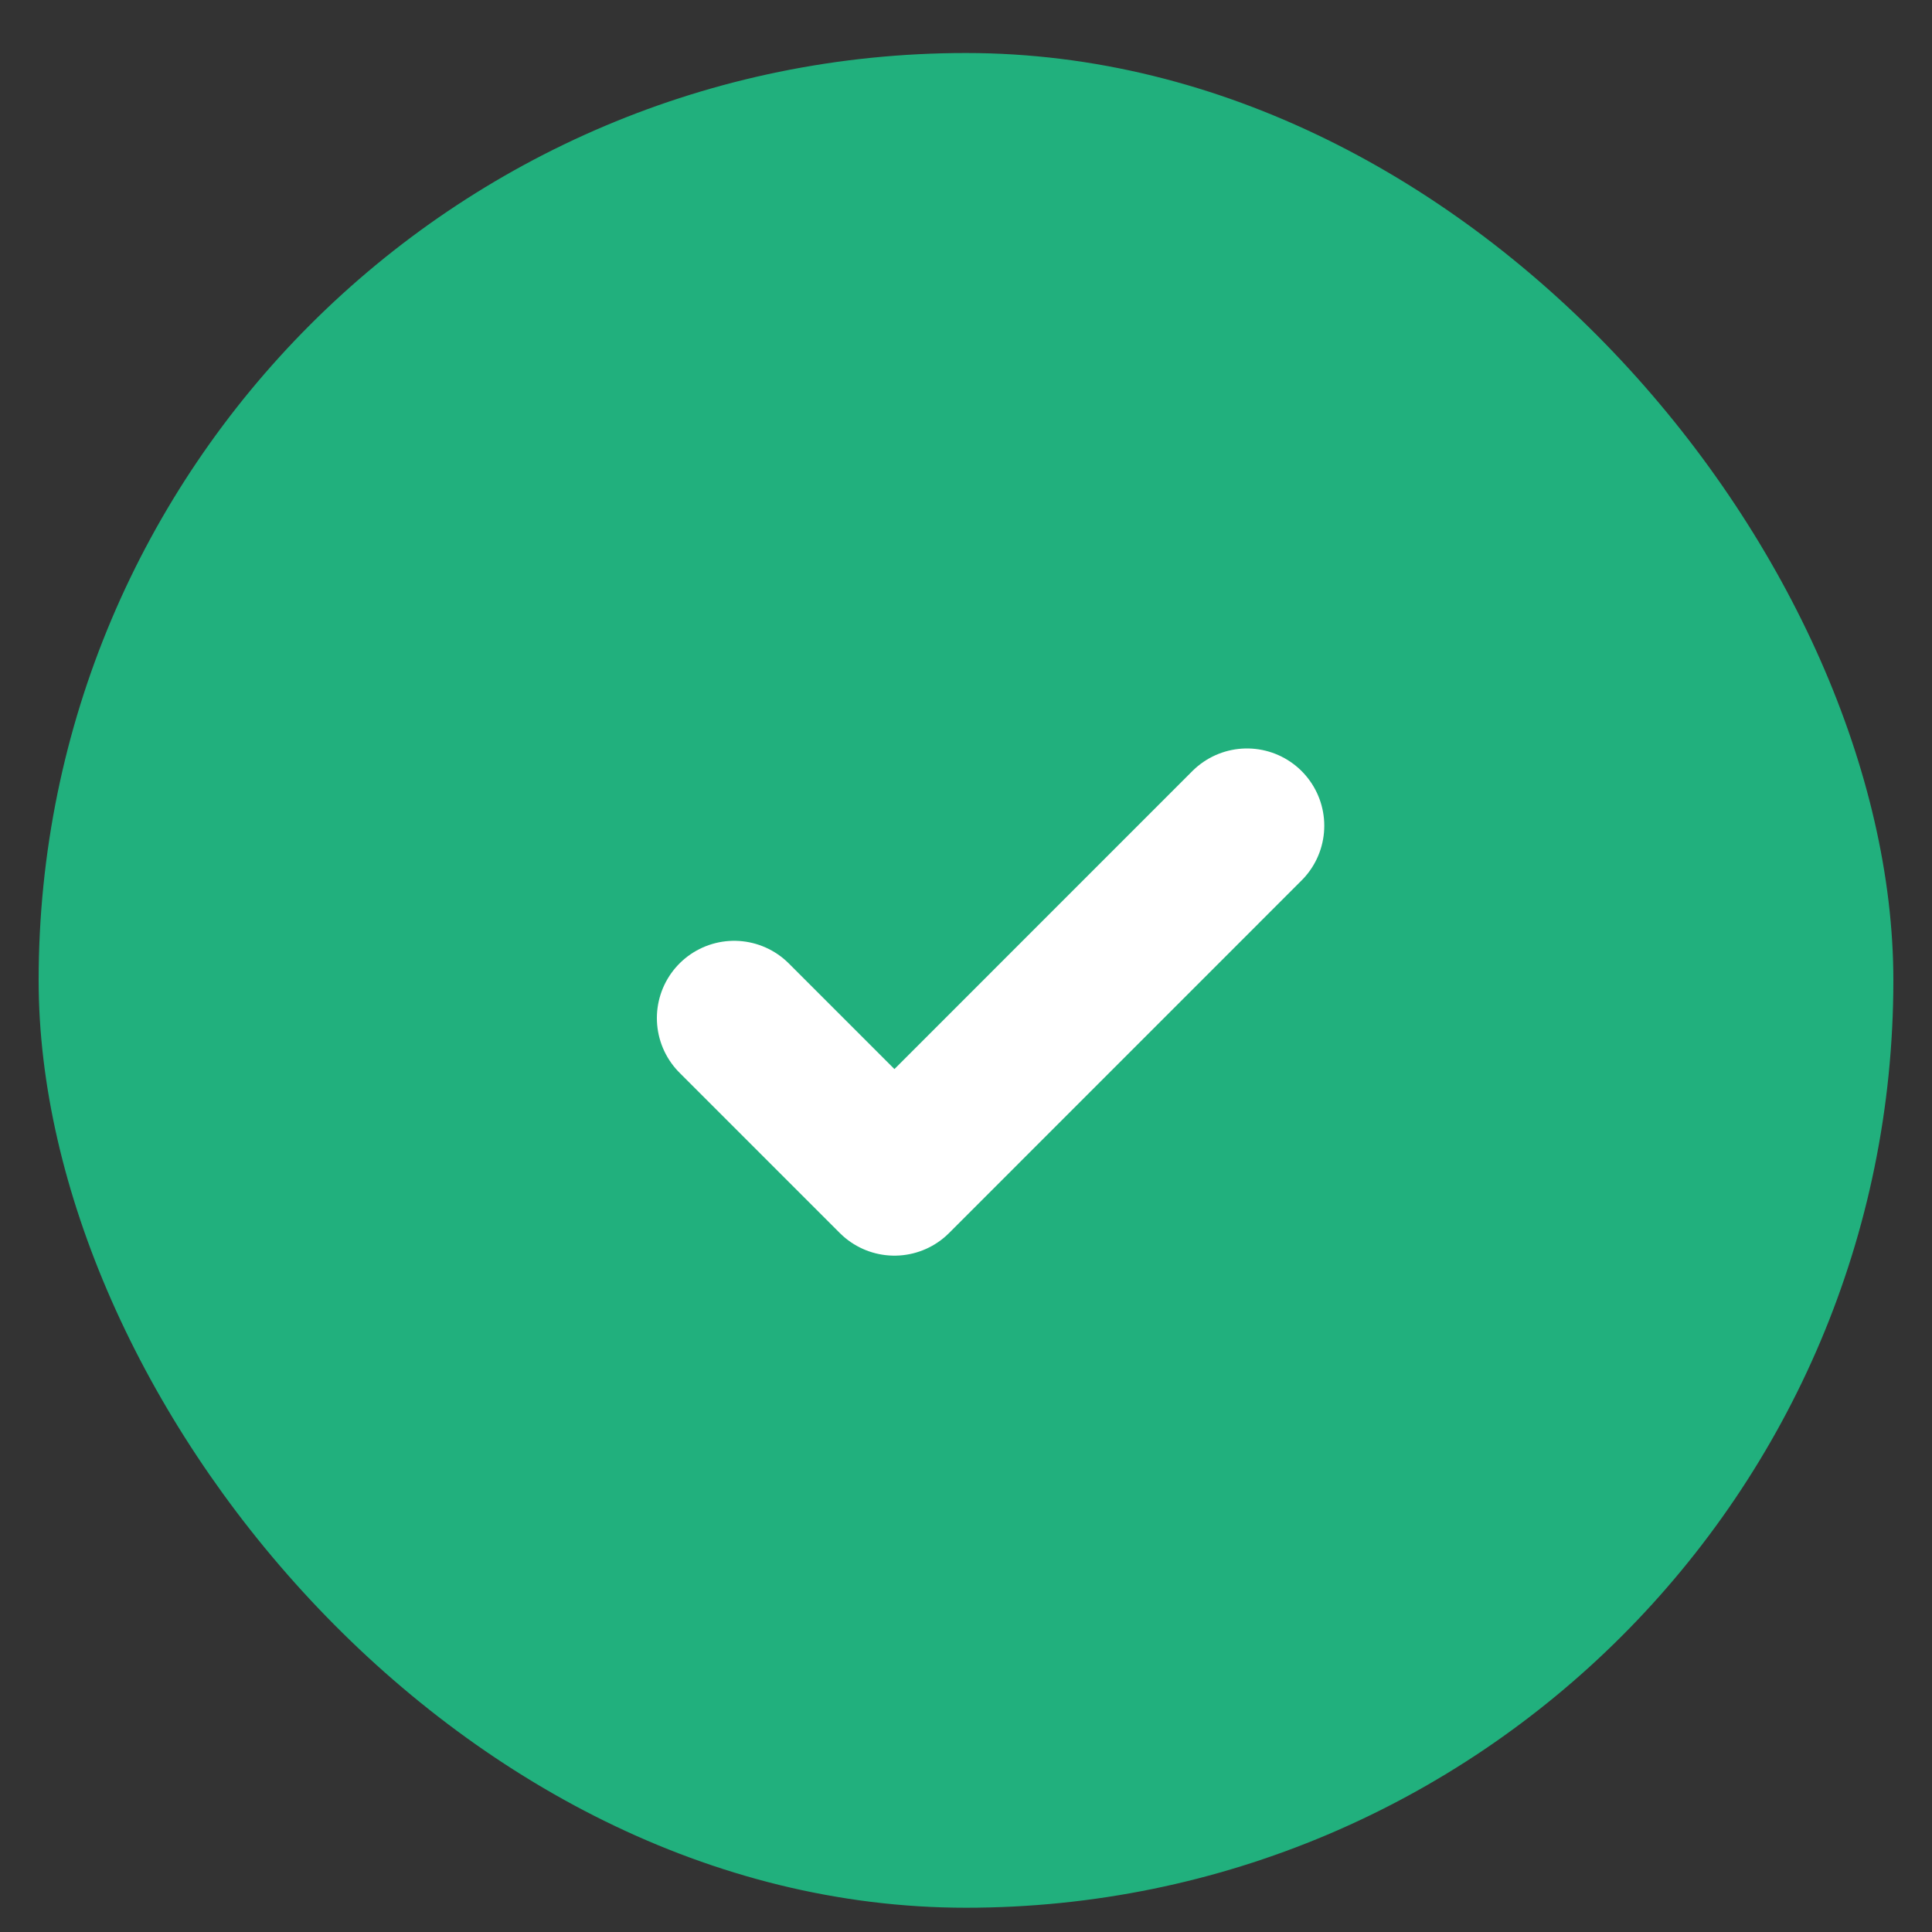
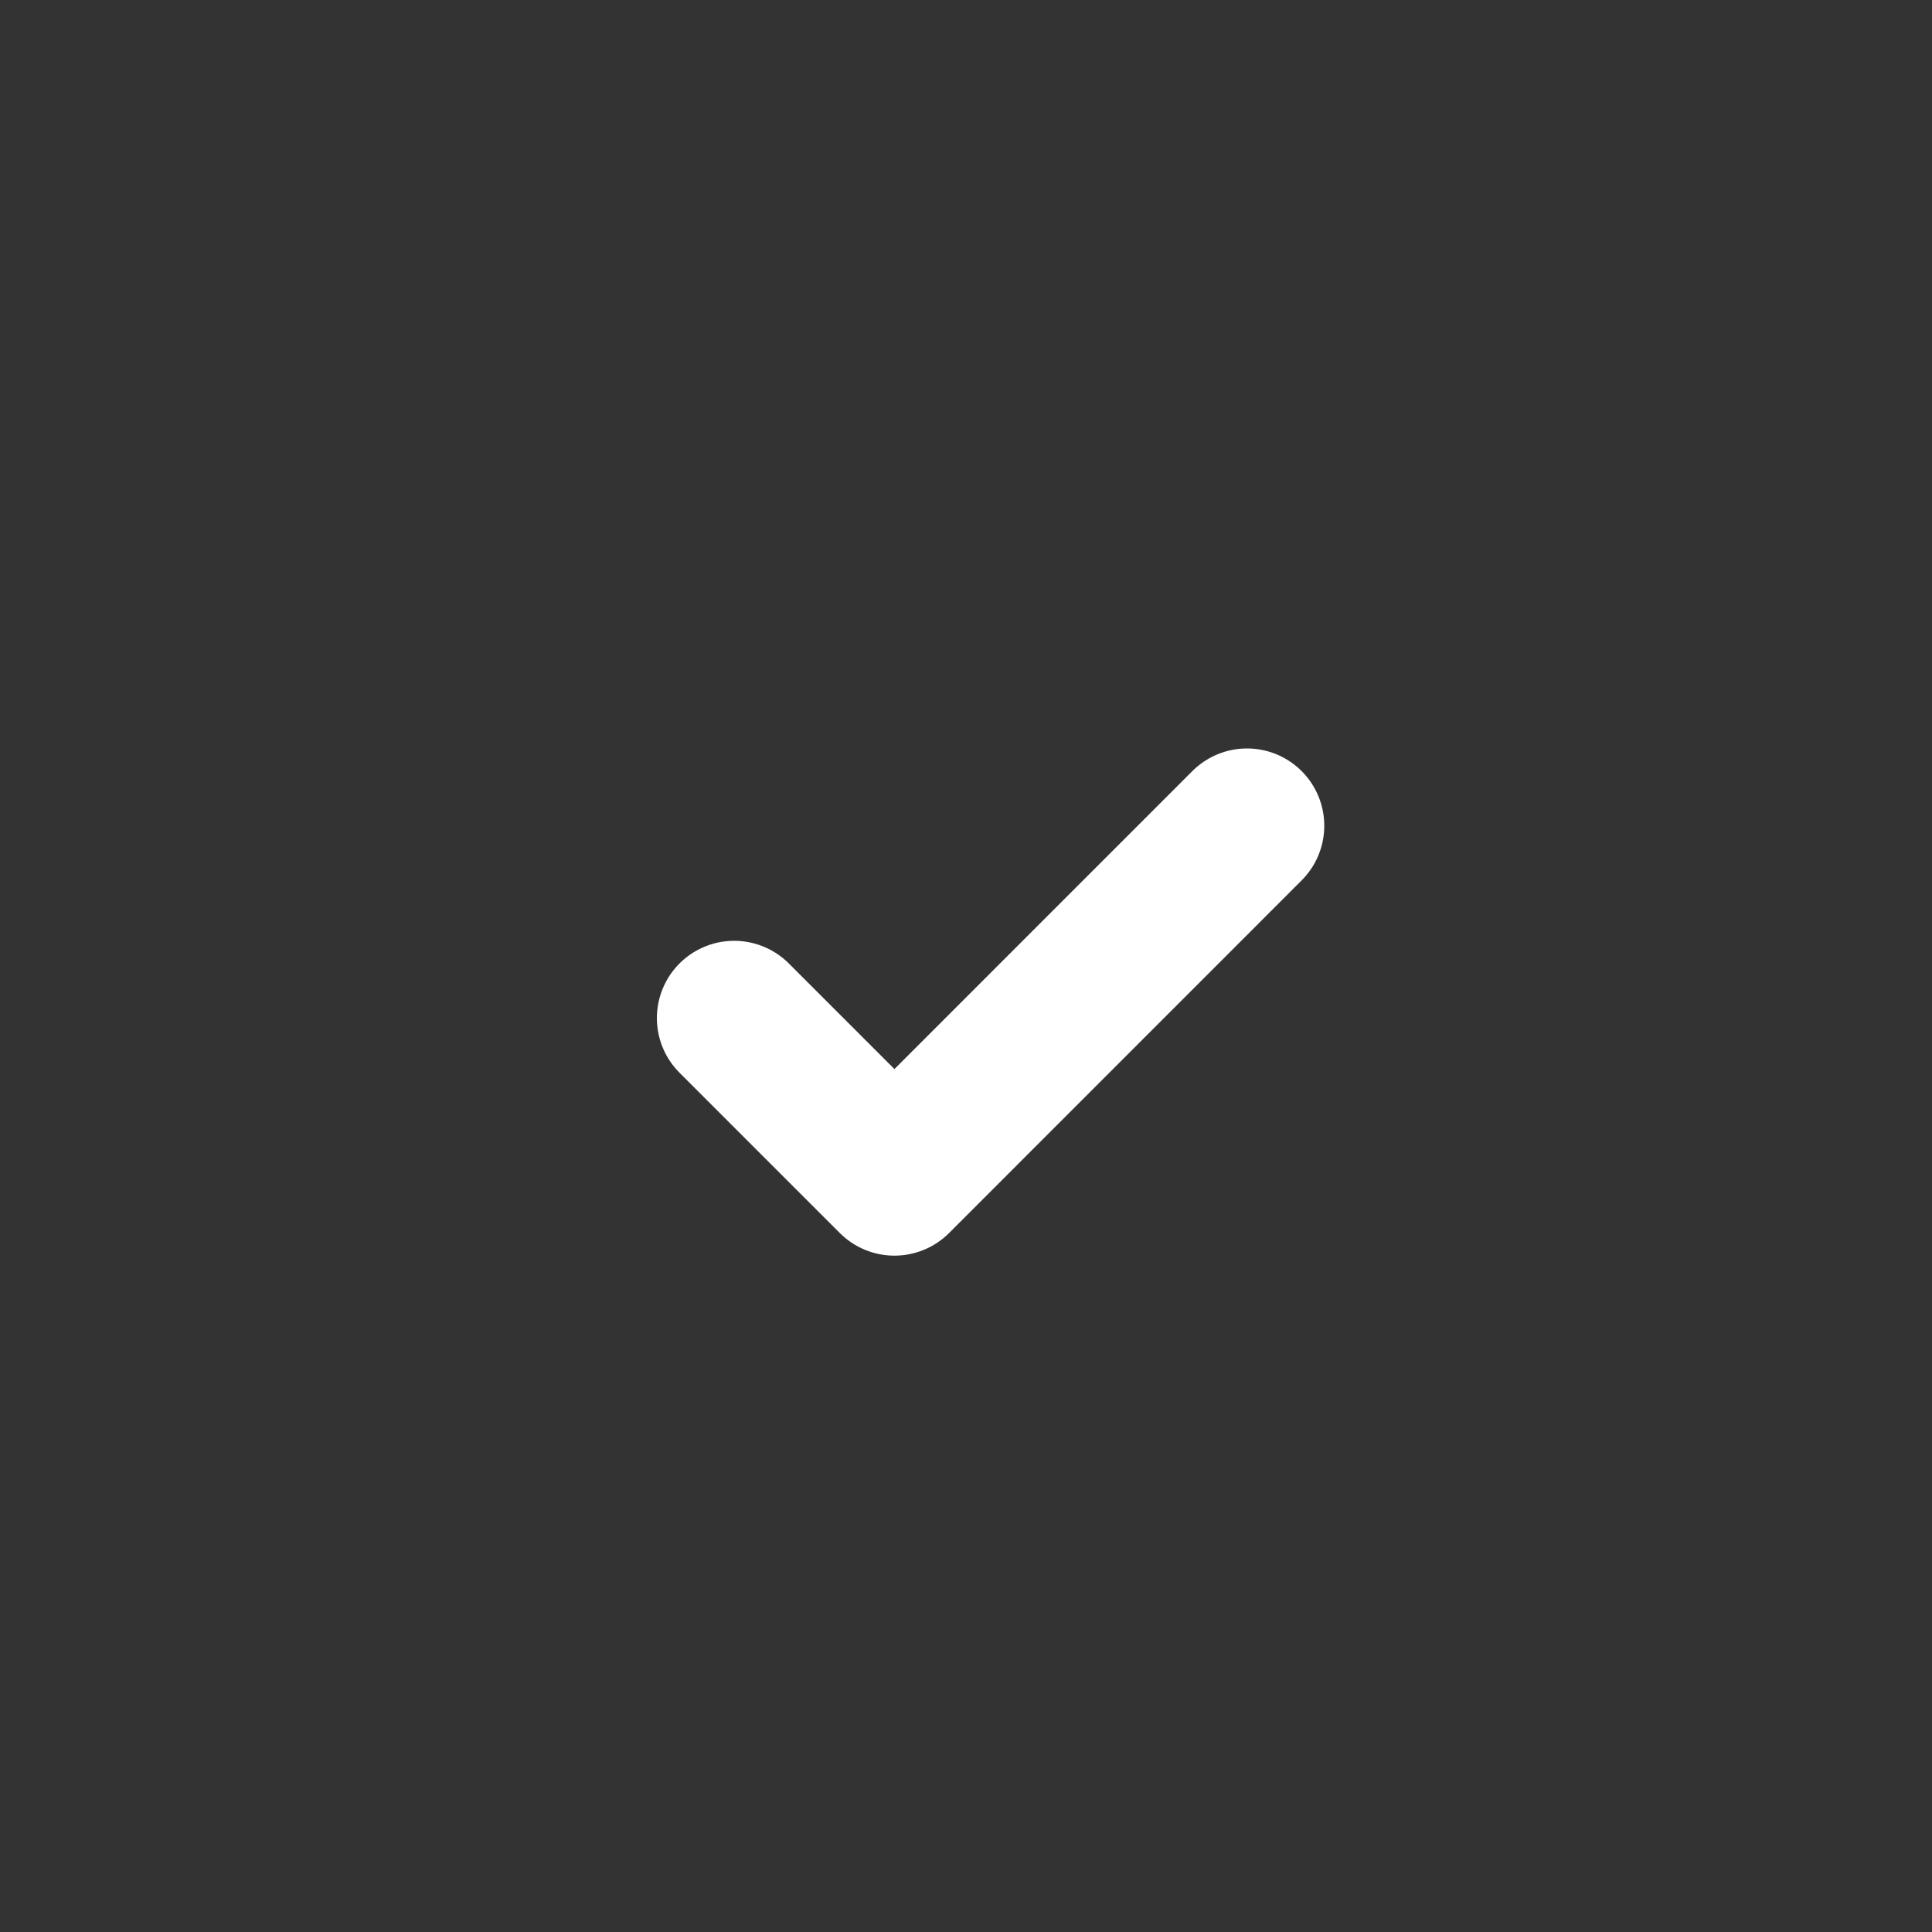
<svg xmlns="http://www.w3.org/2000/svg" width="25" height="25" viewBox="0 0 25 25" fill="none">
  <rect x="0" y="0" width="25" height="25" fill="#333333" stroke="none" />
-   <rect x="0.5" y="0.686" width="24" height="24" rx="12" fill="#21B07D" />
  <path d="M16.136 10.685L11.574 15.248L9.5 13.174" stroke="white" stroke-width="2" stroke-linecap="round" stroke-linejoin="round" />
</svg>